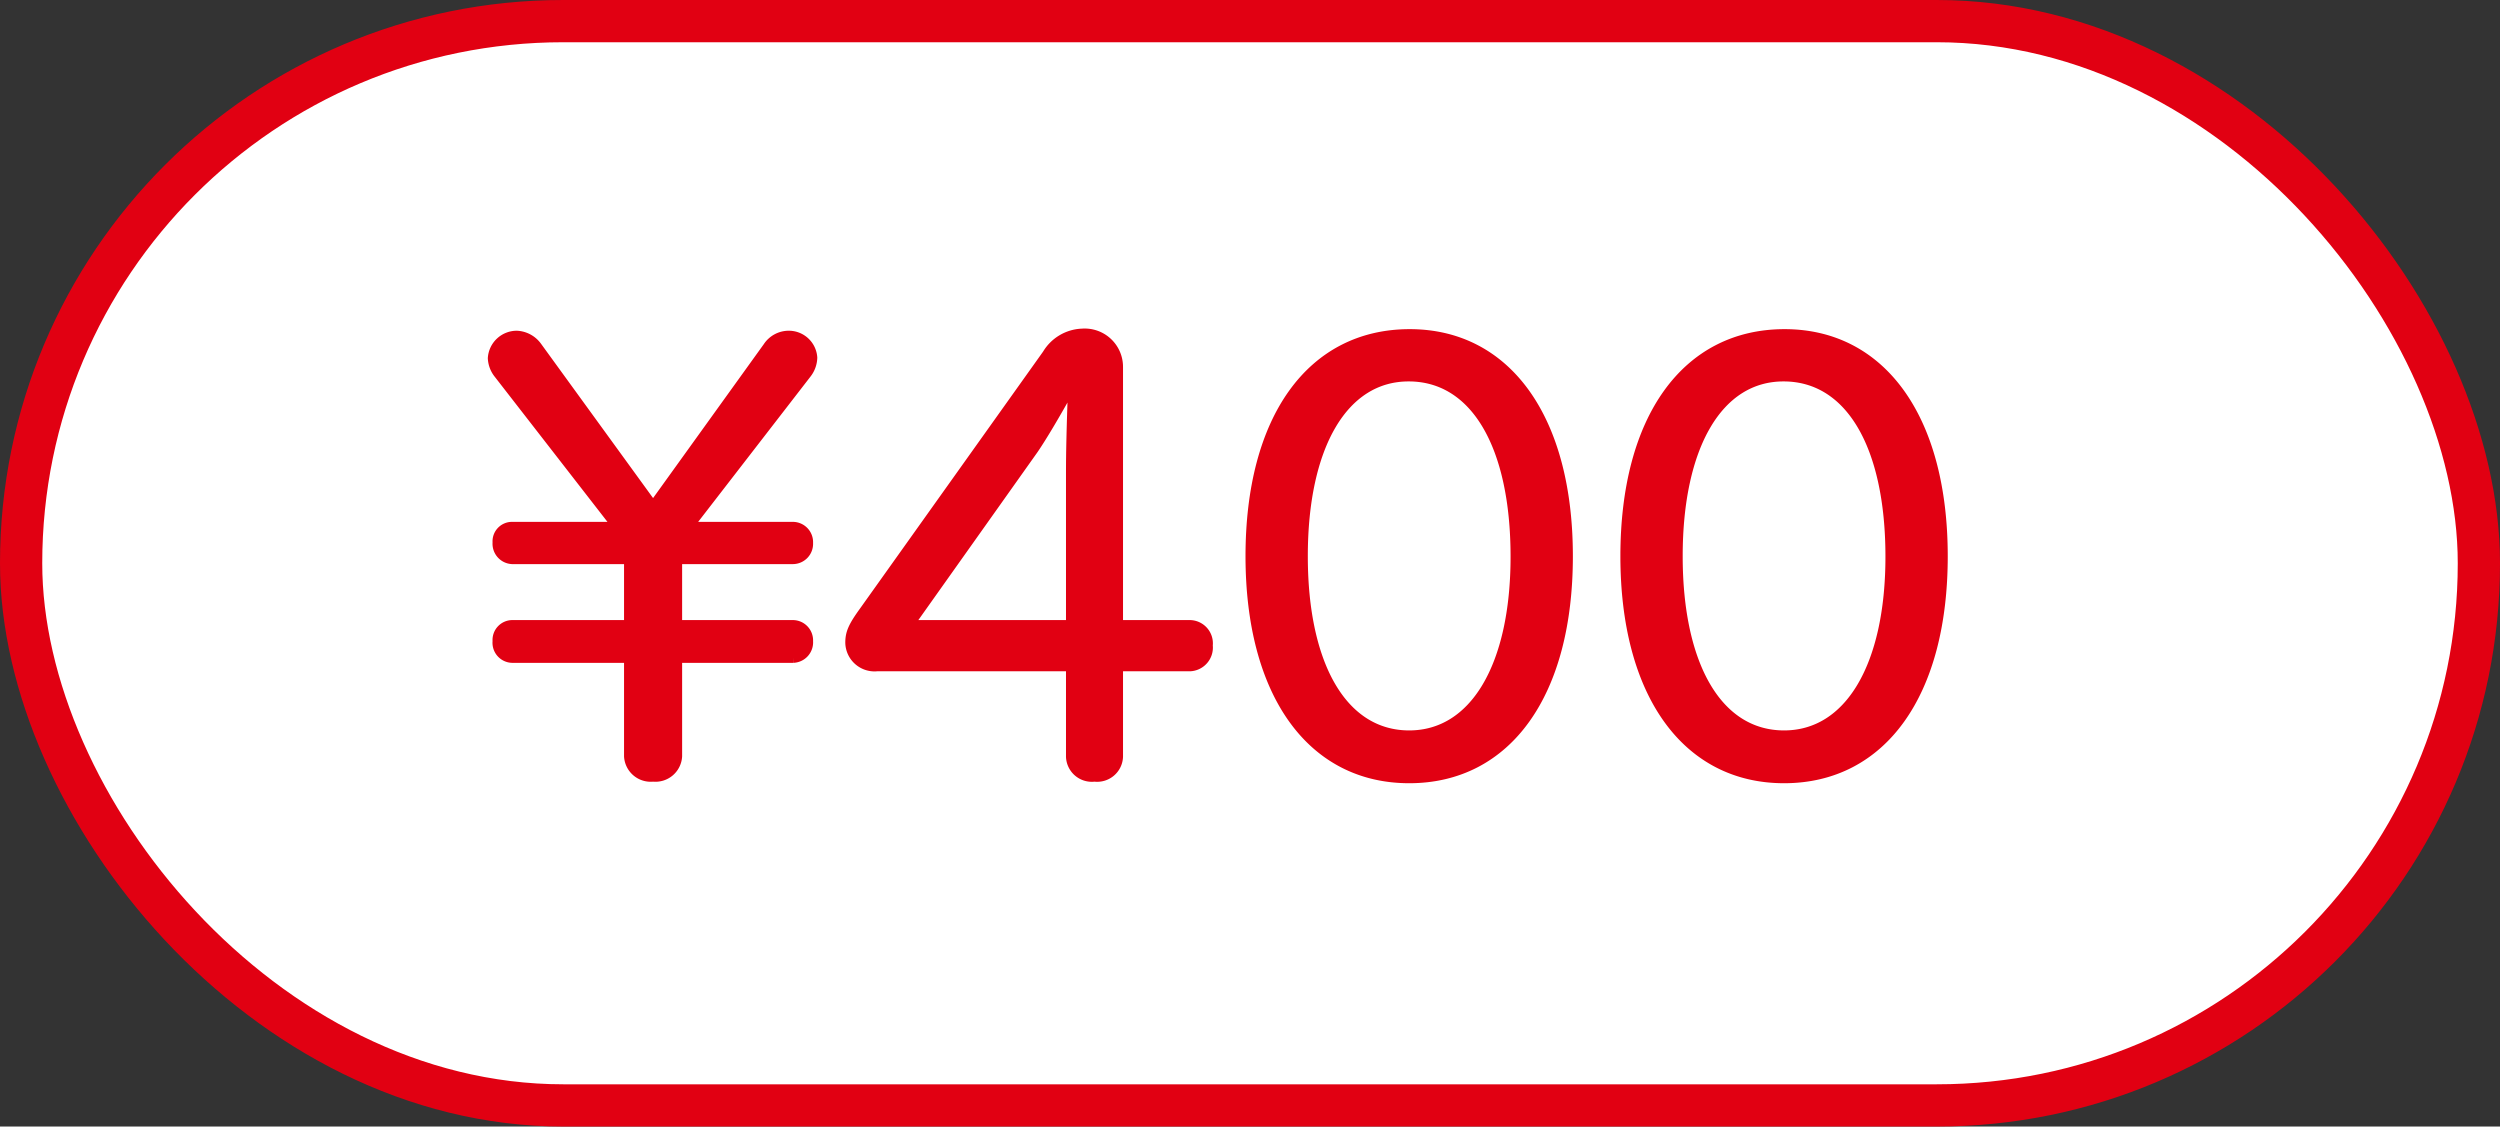
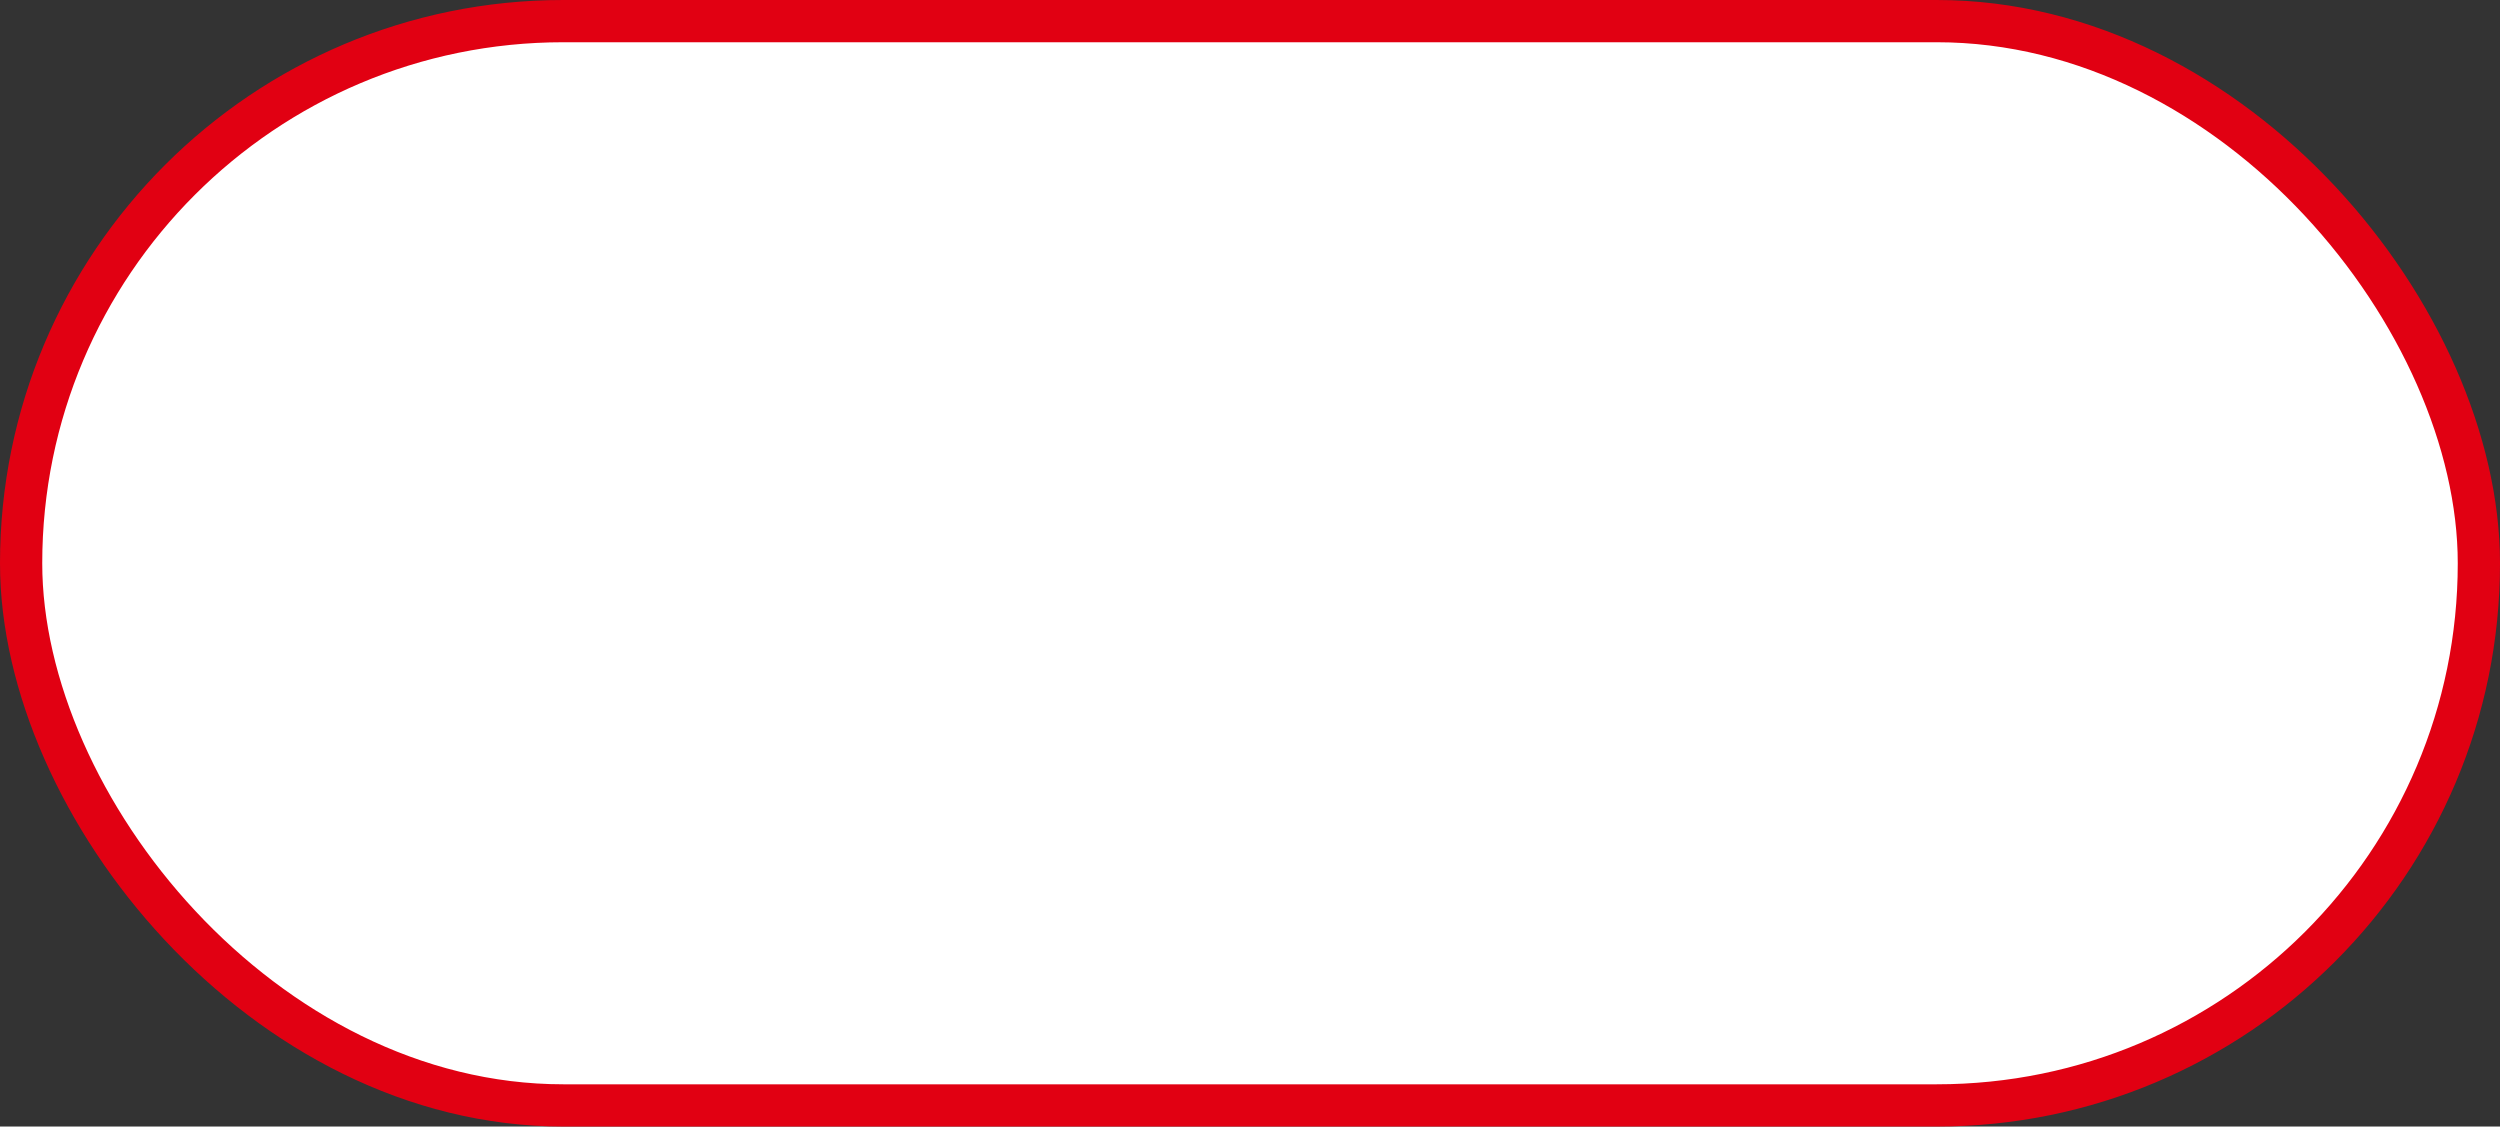
<svg xmlns="http://www.w3.org/2000/svg" width="118.373" height="53.341" viewBox="0 0 118.373 53.341">
  <rect x="0" y="0" width="118.373" height="53.341" fill="#333333" stroke="none" />
  <g id="_300" data-name="¥300" transform="translate(1 1)">
    <rect id="Rectangle_1059" data-name="Rectangle 1059" width="116.373" height="51.341" rx="25.67" fill="#fff" stroke="#e10012" stroke-width="2" />
-     <path id="Path_61818" data-name="Path 61818" d="M-28.263-10.875h-5.025a.671.671,0,0,0-.675.725.715.715,0,0,0,.675.775h5.55v3.15h-5.55a.692.692,0,0,0-.675.75.7.7,0,0,0,.675.775h5.55V-.025a1.015,1.015,0,0,0,1.125.95,1.015,1.015,0,0,0,1.125-.95V-4.7h5.5a.719.719,0,0,0,.7-.775.711.711,0,0,0-.7-.75h-5.5v-3.15h5.5a.711.711,0,0,0,.7-.75.711.711,0,0,0-.7-.75h-5l5.625-7.275a1.261,1.261,0,0,0,.275-.75,1.1,1.1,0,0,0-1.125-1.025,1.167,1.167,0,0,0-.95.525l-5.45,7.575-5.5-7.575a1.24,1.24,0,0,0-.95-.525,1.124,1.124,0,0,0-1.125,1.05,1.251,1.251,0,0,0,.275.725ZM-6.812-4.3V0a.975.975,0,0,0,1.1.925A.975.975,0,0,0-4.612,0V-4.3h3.425a.875.875,0,0,0,.825-.975.853.853,0,0,0-.825-.95H-4.612V-18.45a1.564,1.564,0,0,0-1.675-1.575,2,2,0,0,0-1.65.975L-16.612-6.875c-.525.725-.65,1.025-.65,1.475a1.135,1.135,0,0,0,1.25,1.1Zm0-1.925h-7.725l5.925-8.35c.375-.55.95-1.5,1.825-3.075h.075c-.075,2.15-.1,3.2-.1,4.25ZM9.213-20c-4.65,0-7.525,4-7.525,10.5C1.688-3.025,4.563,1,9.188,1s7.5-4,7.5-10.5C16.688-15.975,13.813-20,9.213-20Zm-.05,1.975c3.15,0,5.075,3.25,5.075,8.55,0,5.2-1.95,8.475-5.05,8.475-3.125,0-5.05-3.25-5.05-8.5S6.063-18.025,9.163-18.025ZM26.963-20c-4.65,0-7.525,4-7.525,10.5,0,6.475,2.875,10.5,7.5,10.5s7.5-4,7.5-10.5C34.438-15.975,31.563-20,26.963-20Zm-.05,1.975c3.15,0,5.075,3.25,5.075,8.55,0,5.2-1.95,8.475-5.05,8.475-3.125,0-5.05-3.25-5.05-8.5S23.813-18.025,26.913-18.025Z" transform="translate(56.536 34.835)" fill="#e10012" stroke="#e10012" stroke-width="0.5" />
  </g>
</svg>